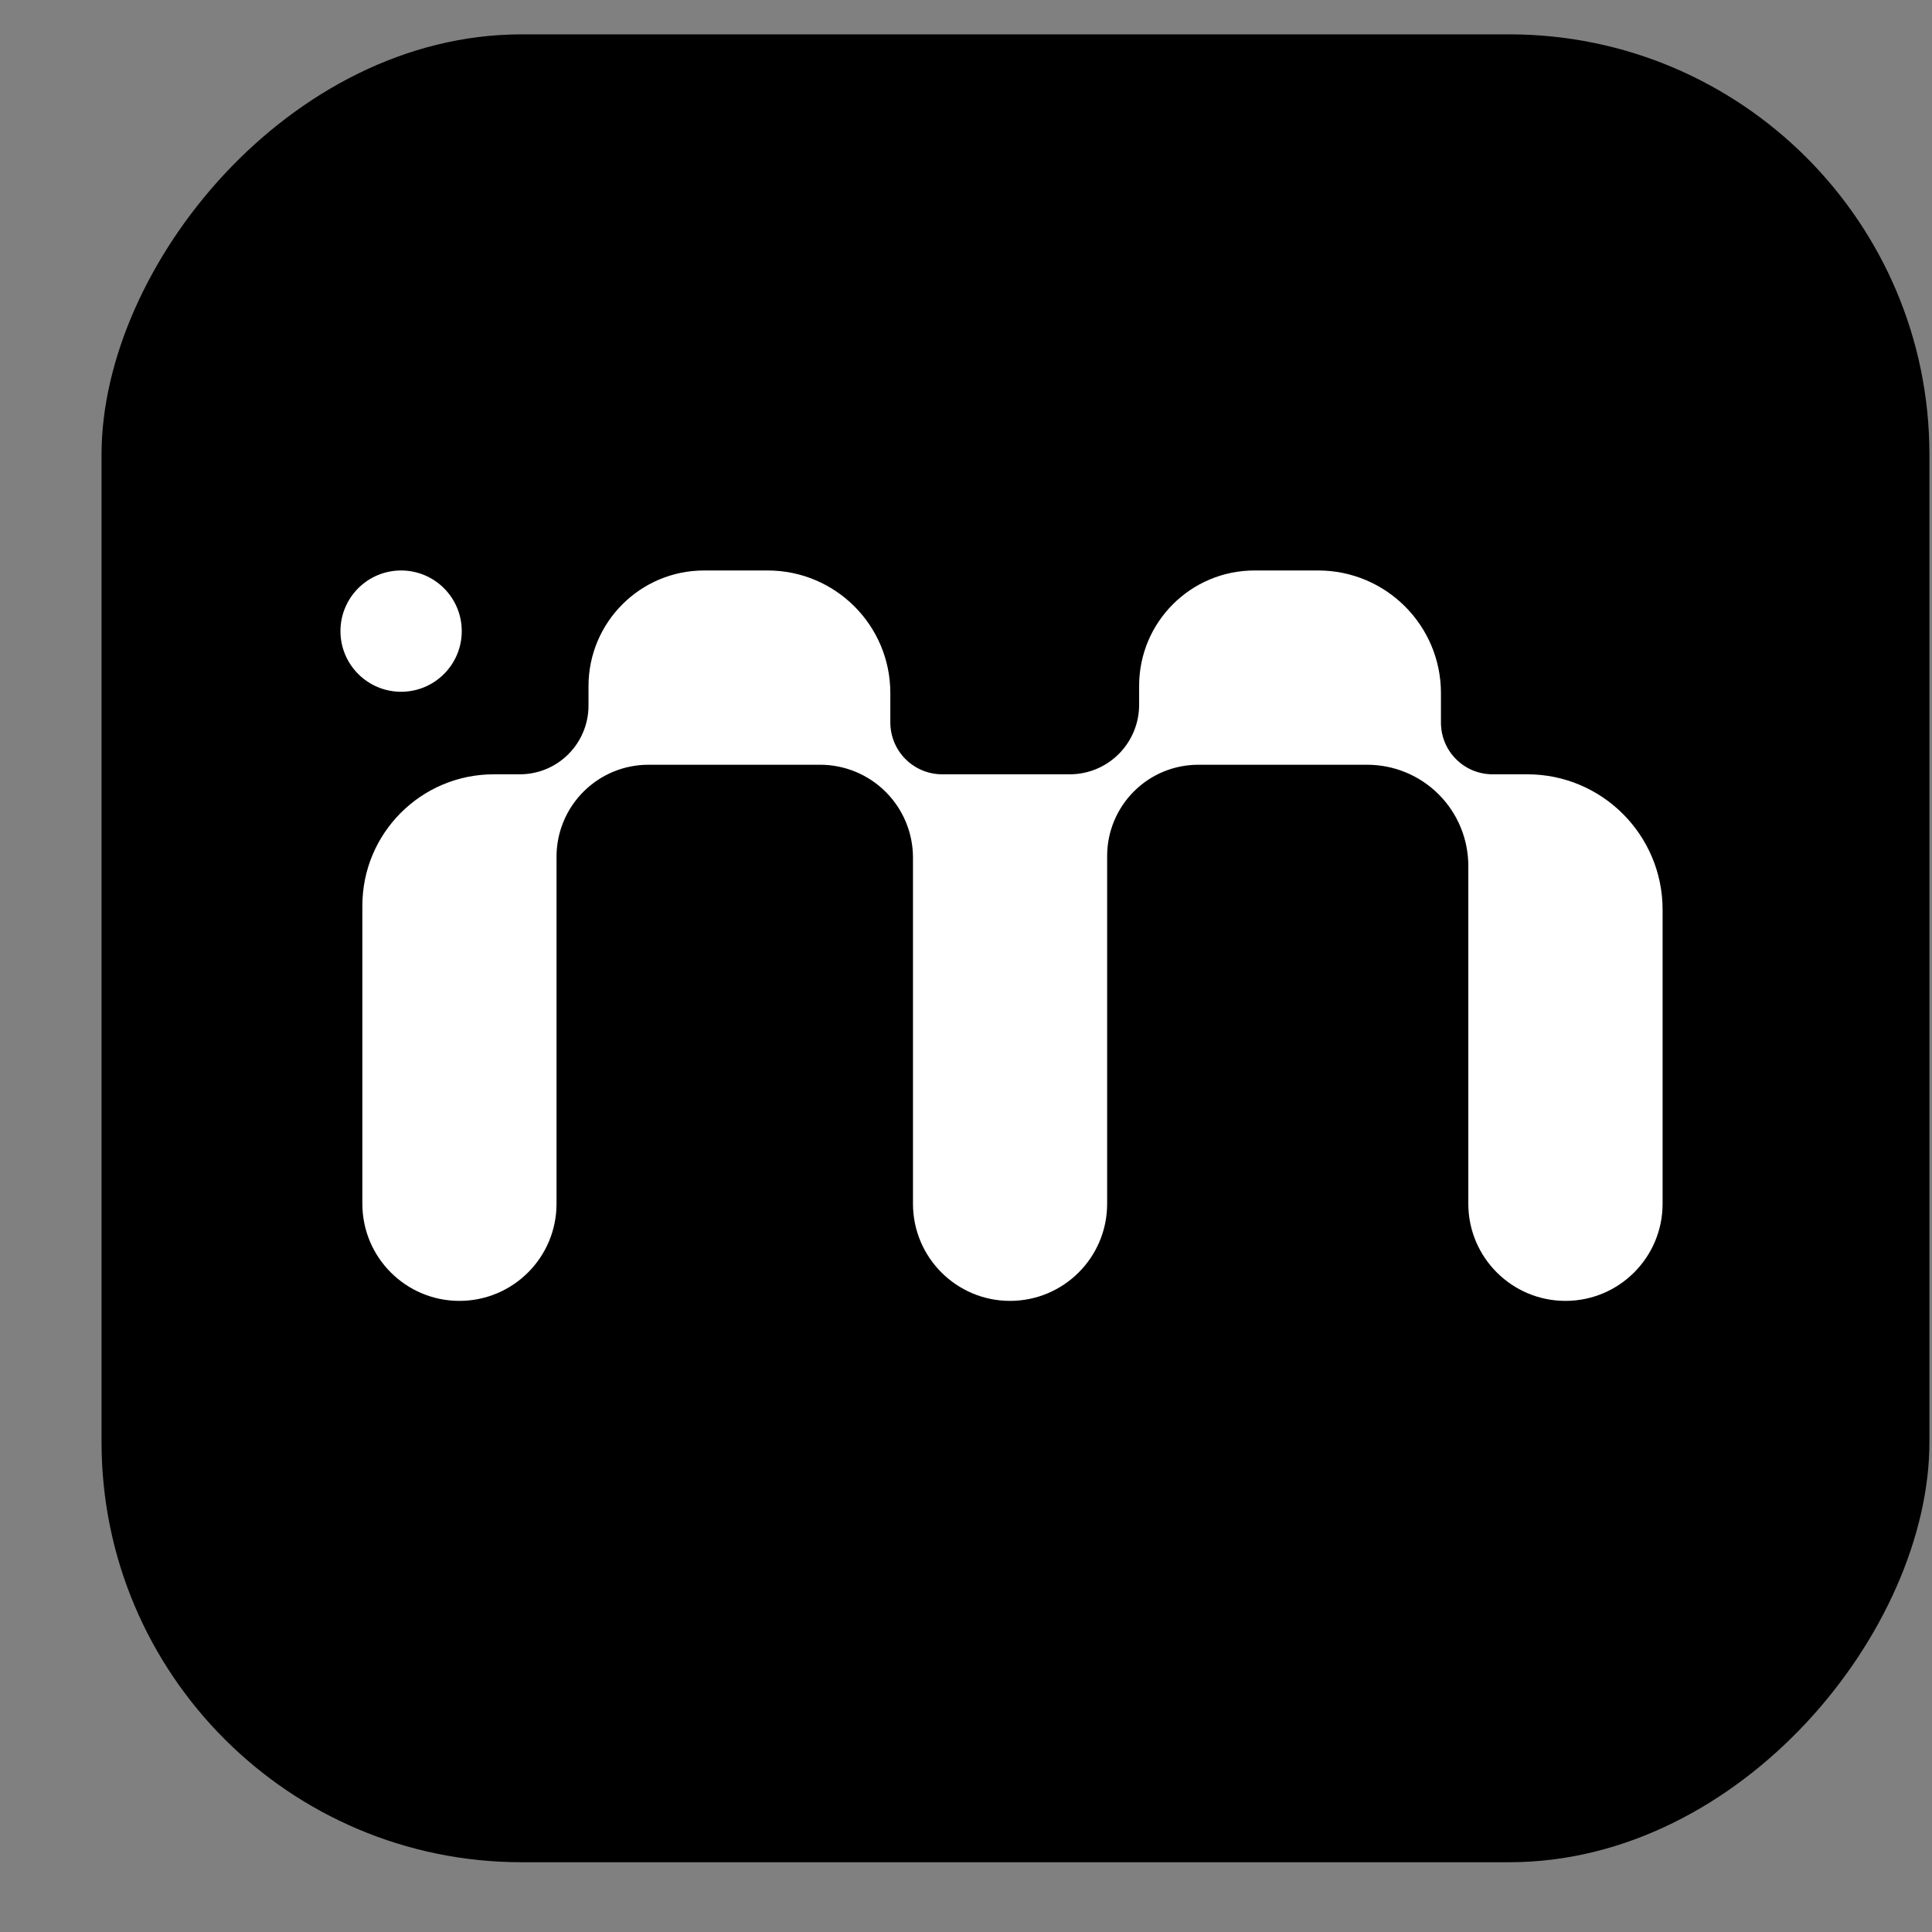
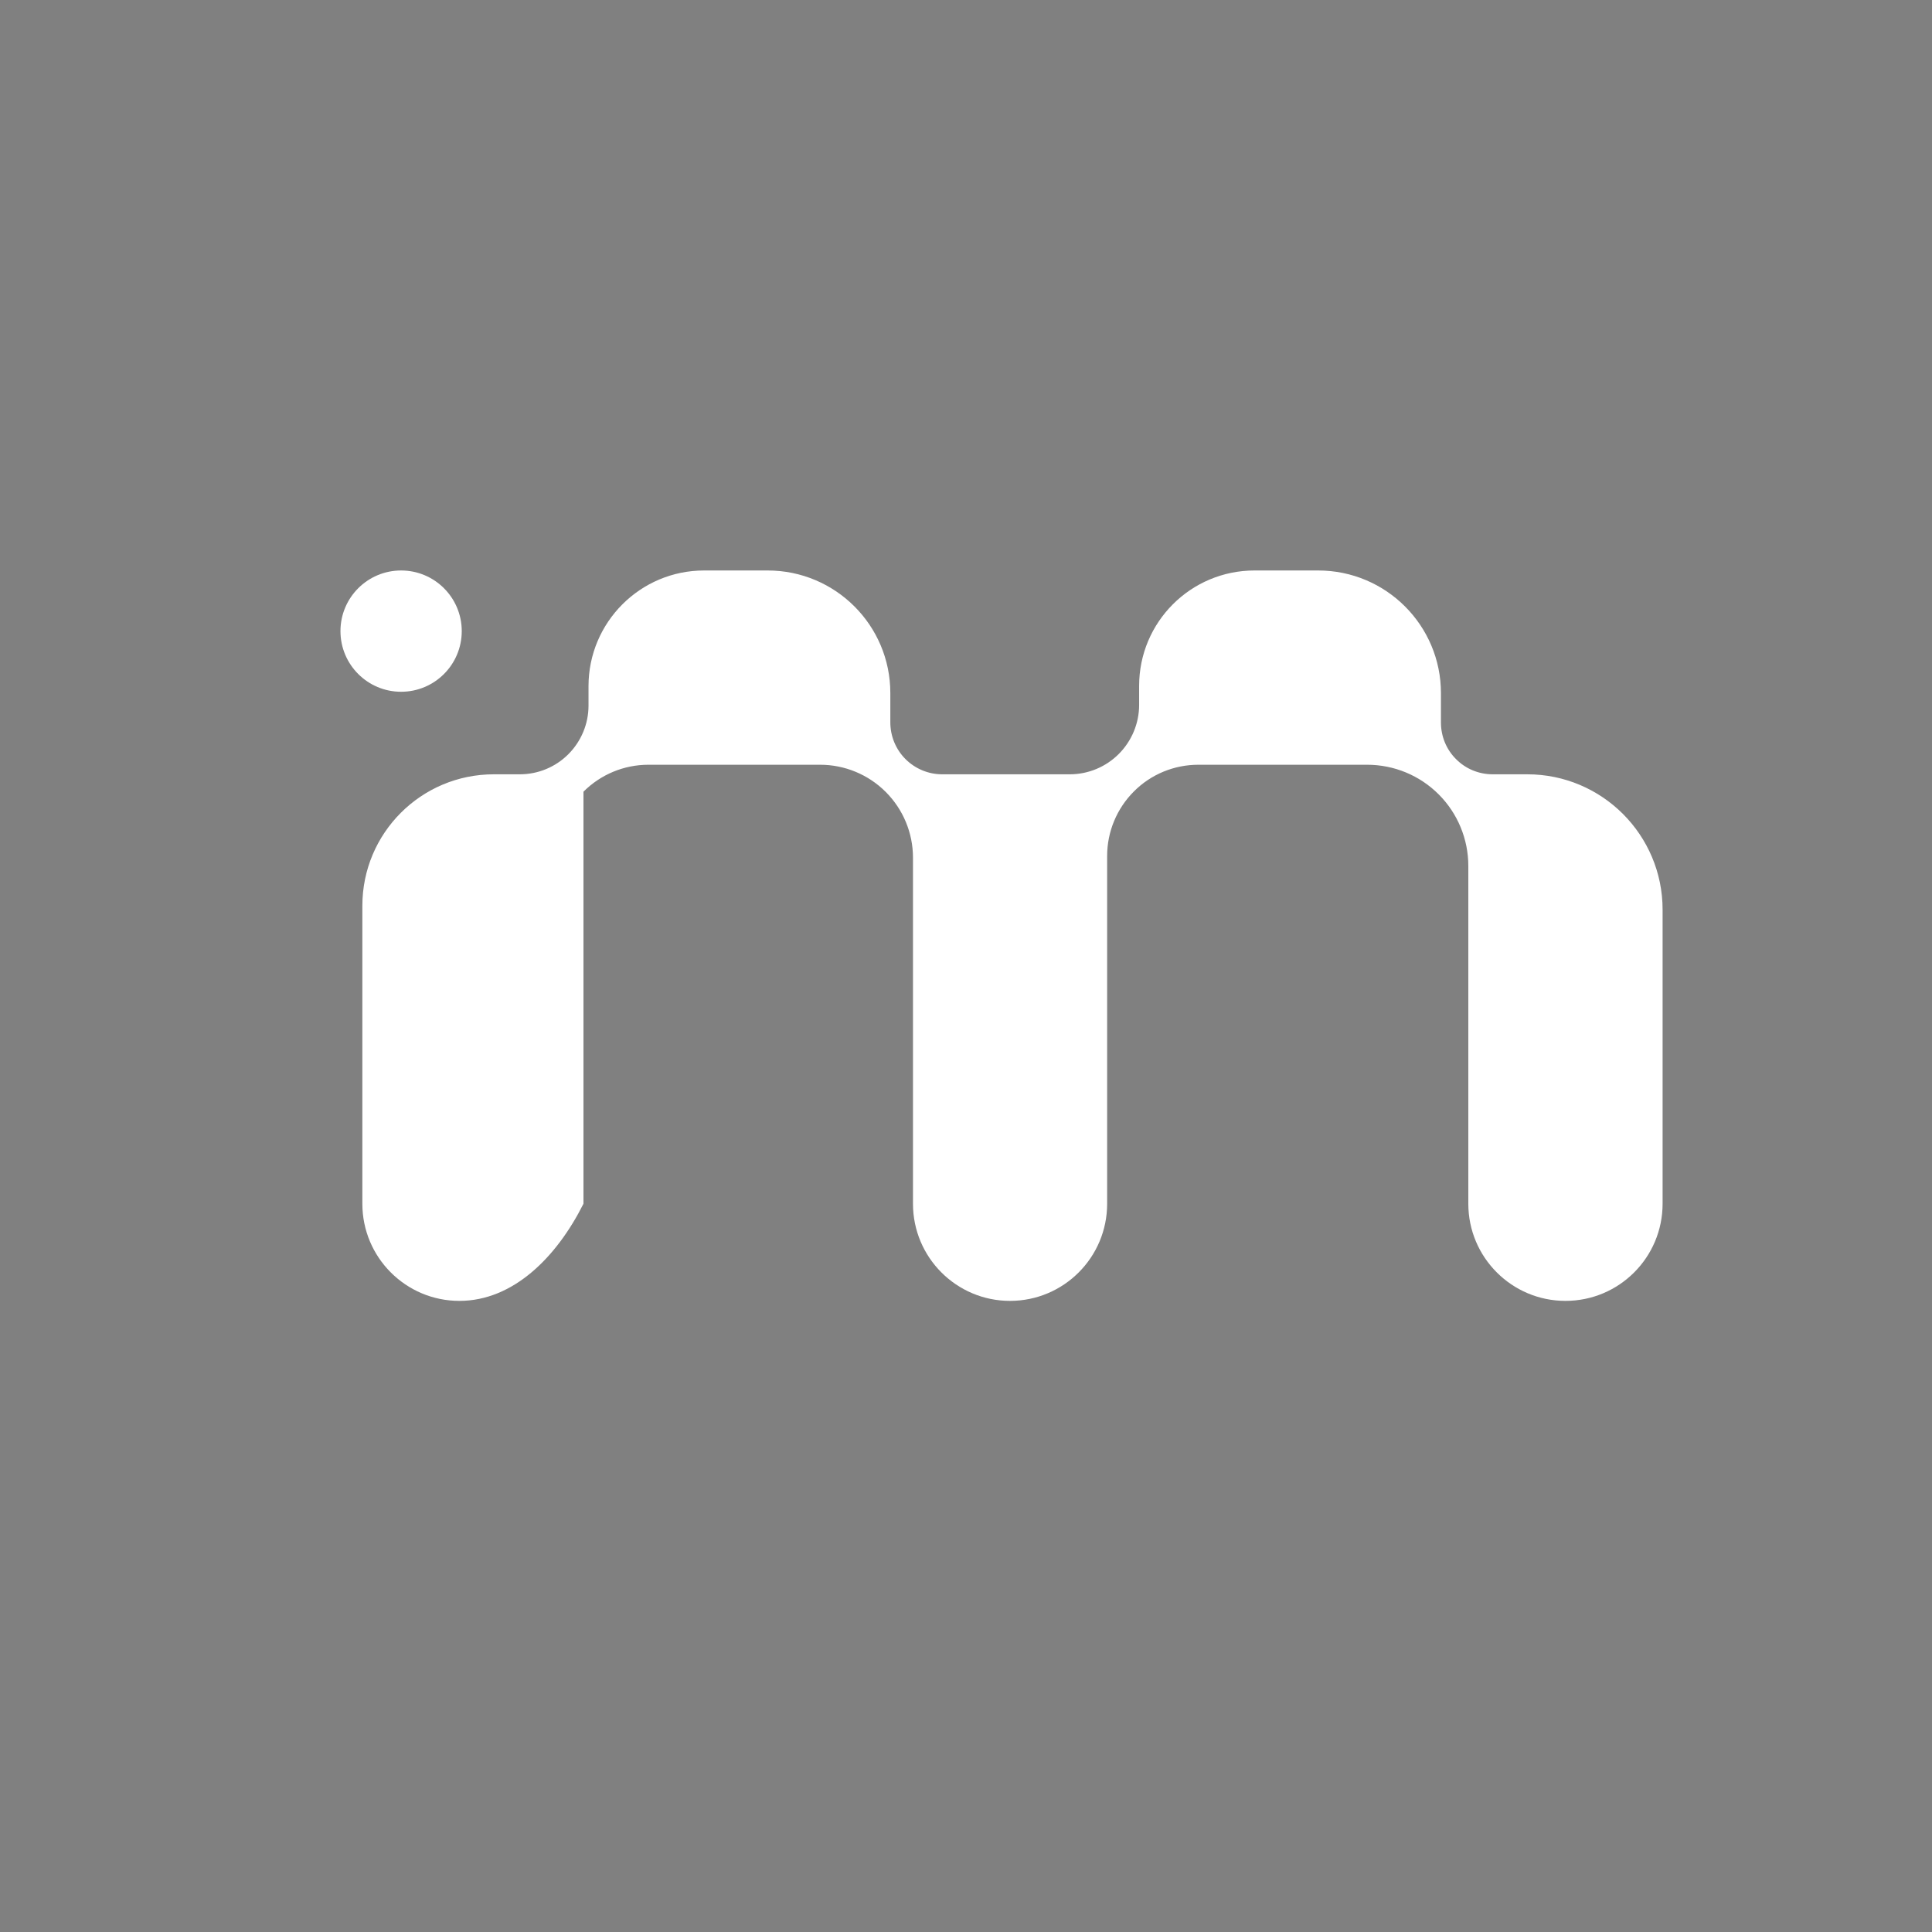
<svg xmlns="http://www.w3.org/2000/svg" width="18" height="18" viewBox="0 0 18 18" fill="none">
  <rect x="0" y="0" width="18" height="18" fill="#808080" stroke="none" />
-   <rect width="17.03" height="17.03" rx="3.915" transform="matrix(-1 0 0 1 17.976 0.32)" fill="black" />
-   <path fill-rule="evenodd" clip-rule="evenodd" d="M10.613 6.39C10.613 5.796 11.094 5.315 11.688 5.315H12.281C12.913 5.315 13.425 5.827 13.425 6.458V6.732C13.425 6.86 13.475 6.983 13.566 7.073C13.656 7.164 13.779 7.214 13.907 7.214H14.229C14.926 7.214 15.49 7.779 15.49 8.475L15.49 11.215C15.49 11.715 15.085 12.12 14.585 12.12C14.086 12.12 13.68 11.715 13.68 11.215L13.68 8.068C13.68 7.818 13.581 7.578 13.404 7.401C13.227 7.224 12.988 7.125 12.737 7.125H11.165C10.939 7.125 10.723 7.214 10.564 7.374C10.405 7.533 10.315 7.749 10.315 7.974V11.215C10.315 11.715 9.91 12.12 9.41 12.12C8.911 12.12 8.506 11.715 8.506 11.215V7.99C8.506 7.76 8.414 7.54 8.252 7.378C8.09 7.216 7.87 7.125 7.641 7.125H6.041C5.814 7.125 5.597 7.215 5.436 7.376C5.276 7.536 5.185 7.754 5.185 7.981V11.215C5.185 11.715 4.78 12.12 4.28 12.12C3.781 12.12 3.376 11.715 3.376 11.215V8.439C3.376 7.762 3.924 7.214 4.601 7.214H4.843C5.013 7.214 5.175 7.147 5.295 7.027C5.415 6.907 5.483 6.744 5.483 6.575V6.393C5.483 5.798 5.965 5.315 6.56 5.315H7.152C7.783 5.315 8.295 5.826 8.295 6.457V6.73C8.295 6.859 8.346 6.982 8.436 7.072C8.527 7.163 8.65 7.214 8.778 7.214H9.967C10.138 7.214 10.302 7.146 10.423 7.025C10.544 6.904 10.613 6.739 10.613 6.568V6.39Z" fill="white" />
+   <path fill-rule="evenodd" clip-rule="evenodd" d="M10.613 6.39C10.613 5.796 11.094 5.315 11.688 5.315H12.281C12.913 5.315 13.425 5.827 13.425 6.458V6.732C13.425 6.86 13.475 6.983 13.566 7.073C13.656 7.164 13.779 7.214 13.907 7.214H14.229C14.926 7.214 15.49 7.779 15.49 8.475L15.49 11.215C15.49 11.715 15.085 12.12 14.585 12.12C14.086 12.12 13.68 11.715 13.68 11.215L13.68 8.068C13.68 7.818 13.581 7.578 13.404 7.401C13.227 7.224 12.988 7.125 12.737 7.125H11.165C10.939 7.125 10.723 7.214 10.564 7.374C10.405 7.533 10.315 7.749 10.315 7.974V11.215C10.315 11.715 9.91 12.12 9.41 12.12C8.911 12.12 8.506 11.715 8.506 11.215V7.99C8.506 7.76 8.414 7.54 8.252 7.378C8.09 7.216 7.87 7.125 7.641 7.125H6.041C5.814 7.125 5.597 7.215 5.436 7.376V11.215C5.185 11.715 4.78 12.12 4.28 12.12C3.781 12.12 3.376 11.715 3.376 11.215V8.439C3.376 7.762 3.924 7.214 4.601 7.214H4.843C5.013 7.214 5.175 7.147 5.295 7.027C5.415 6.907 5.483 6.744 5.483 6.575V6.393C5.483 5.798 5.965 5.315 6.56 5.315H7.152C7.783 5.315 8.295 5.826 8.295 6.457V6.73C8.295 6.859 8.346 6.982 8.436 7.072C8.527 7.163 8.65 7.214 8.778 7.214H9.967C10.138 7.214 10.302 7.146 10.423 7.025C10.544 6.904 10.613 6.739 10.613 6.568V6.39Z" fill="white" />
  <circle cx="0.565" cy="0.565" r="0.565" transform="matrix(-1 0 0 1 4.302 5.315)" fill="white" />
</svg>